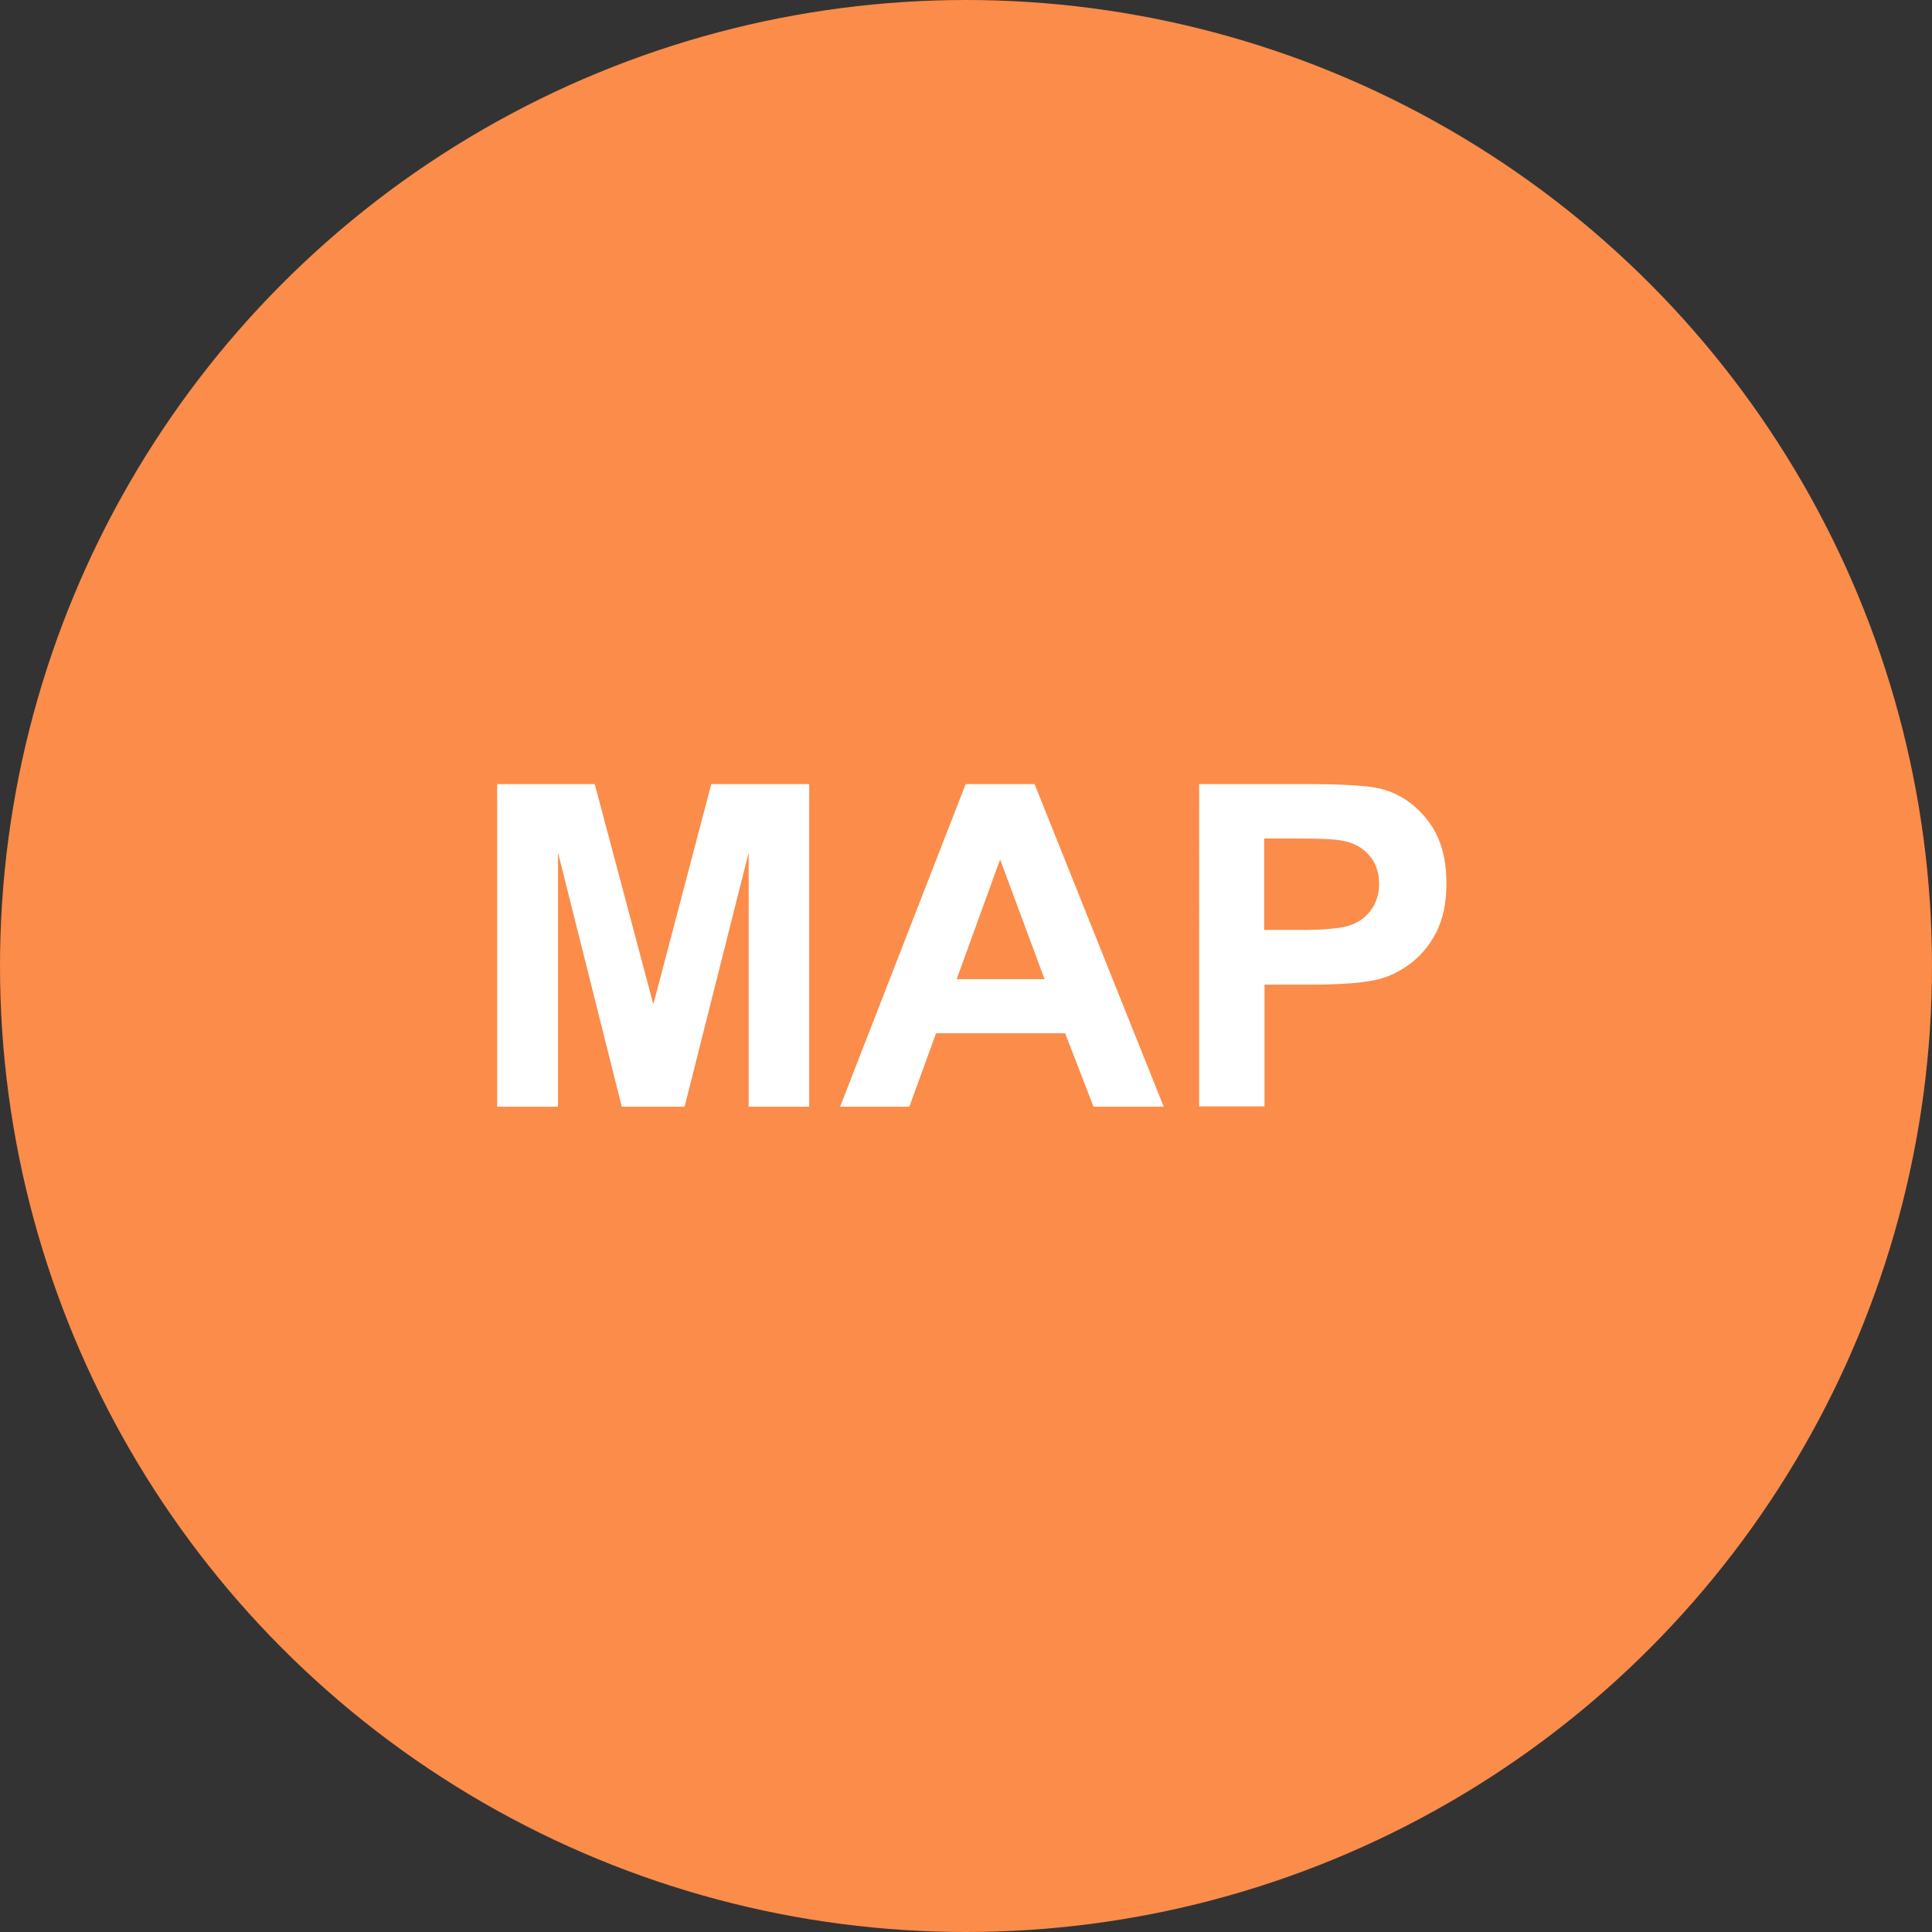
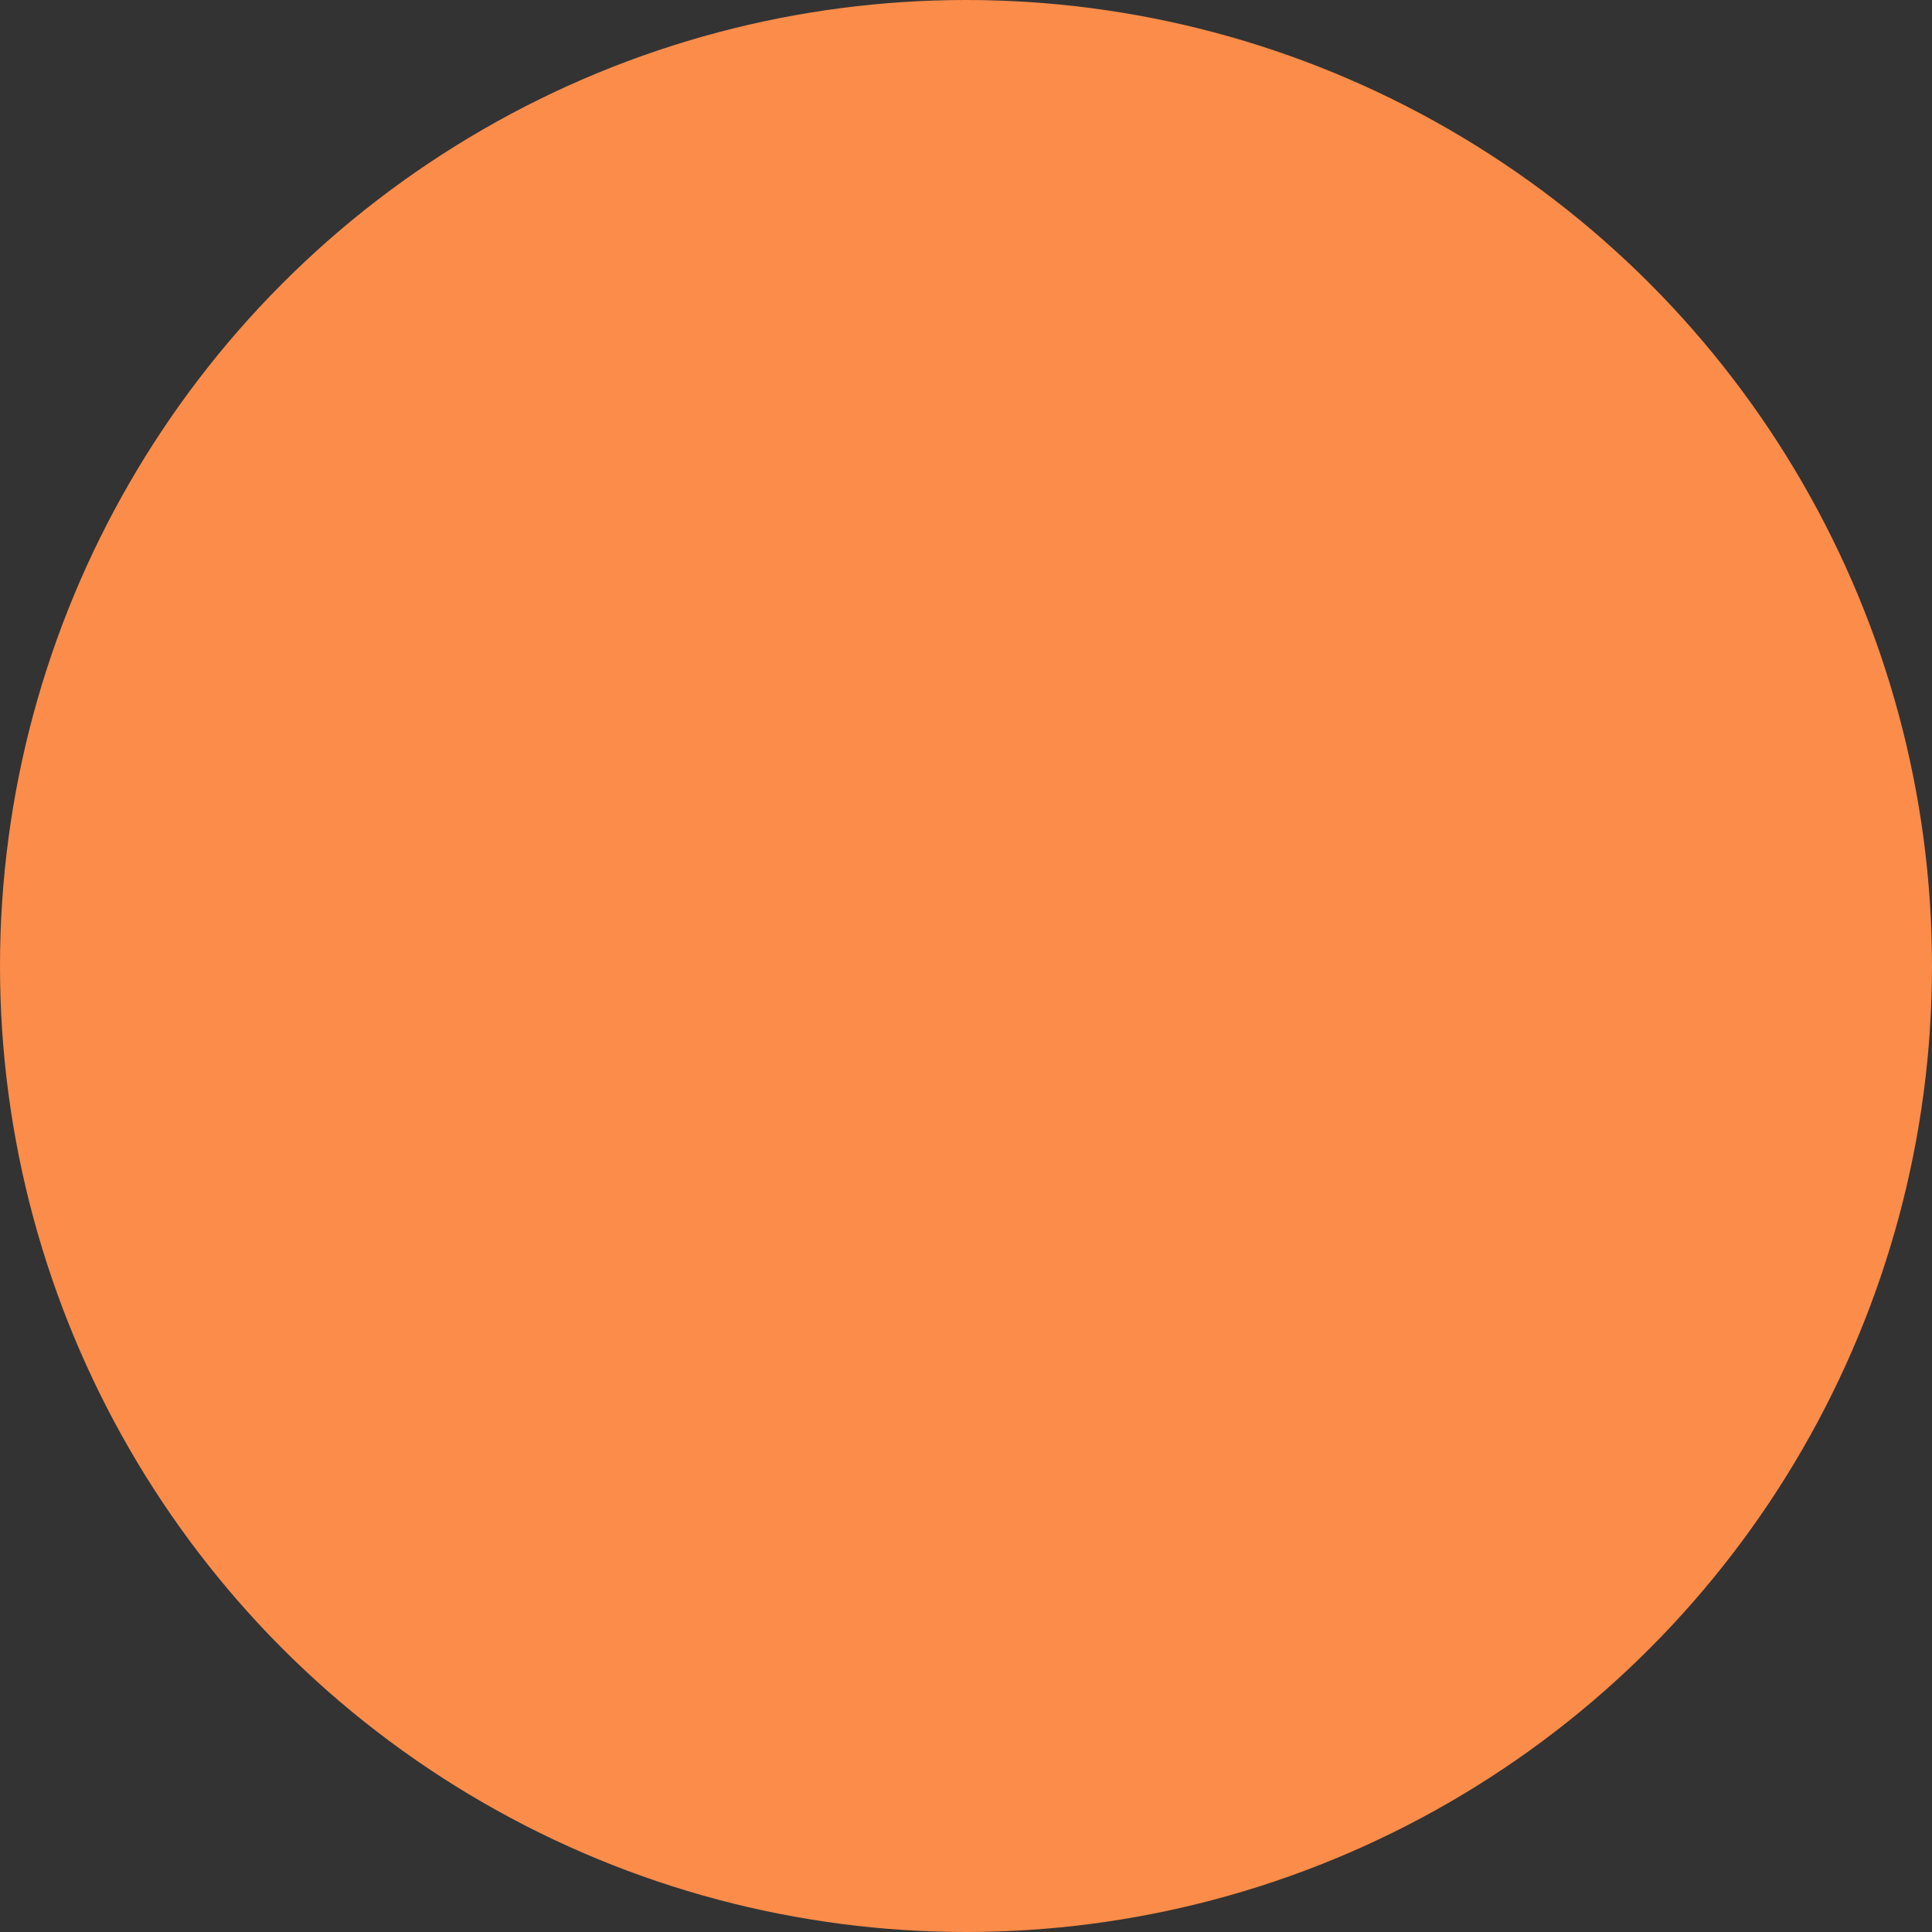
<svg xmlns="http://www.w3.org/2000/svg" data-name="レイヤー 2" viewBox="0 0 60 60">
  <rect x="0" y="0" width="60" height="60" fill="#333333" stroke="none" />
  <g data-name="トップページ" stroke-width="0">
    <circle cx="30" cy="30" r="30" fill="#fb8c4a" />
-     <path d="M15.44 34.37V24.35h3.03l1.82 6.84 1.8-6.84h3.04v10.02h-1.88v-7.89l-1.99 7.89h-1.95l-1.98-7.89v7.89h-1.88zm20.72 0h-2.2l-.88-2.28h-4.01l-.83 2.28h-2.15l3.9-10.02h2.14l4.01 10.02zm-3.72-3.96l-1.38-3.72-1.35 3.72h2.73zm4.8 3.96V24.35h3.25c1.23 0 2.03.05 2.41.15.57.15 1.05.48 1.44.98.39.5.58 1.15.58 1.95 0 .62-.11 1.13-.33 1.55-.22.42-.51.75-.85.99-.34.24-.69.4-1.05.47-.48.1-1.18.14-2.1.14h-1.32v3.78h-2.02zm2.02-8.33v2.84h1.11c.8 0 1.33-.05 1.6-.16.27-.1.48-.27.63-.49.15-.22.23-.48.23-.78 0-.36-.11-.67-.32-.9-.21-.24-.49-.38-.81-.44-.24-.05-.73-.07-1.46-.07h-.98z" fill="#fff" />
  </g>
</svg>